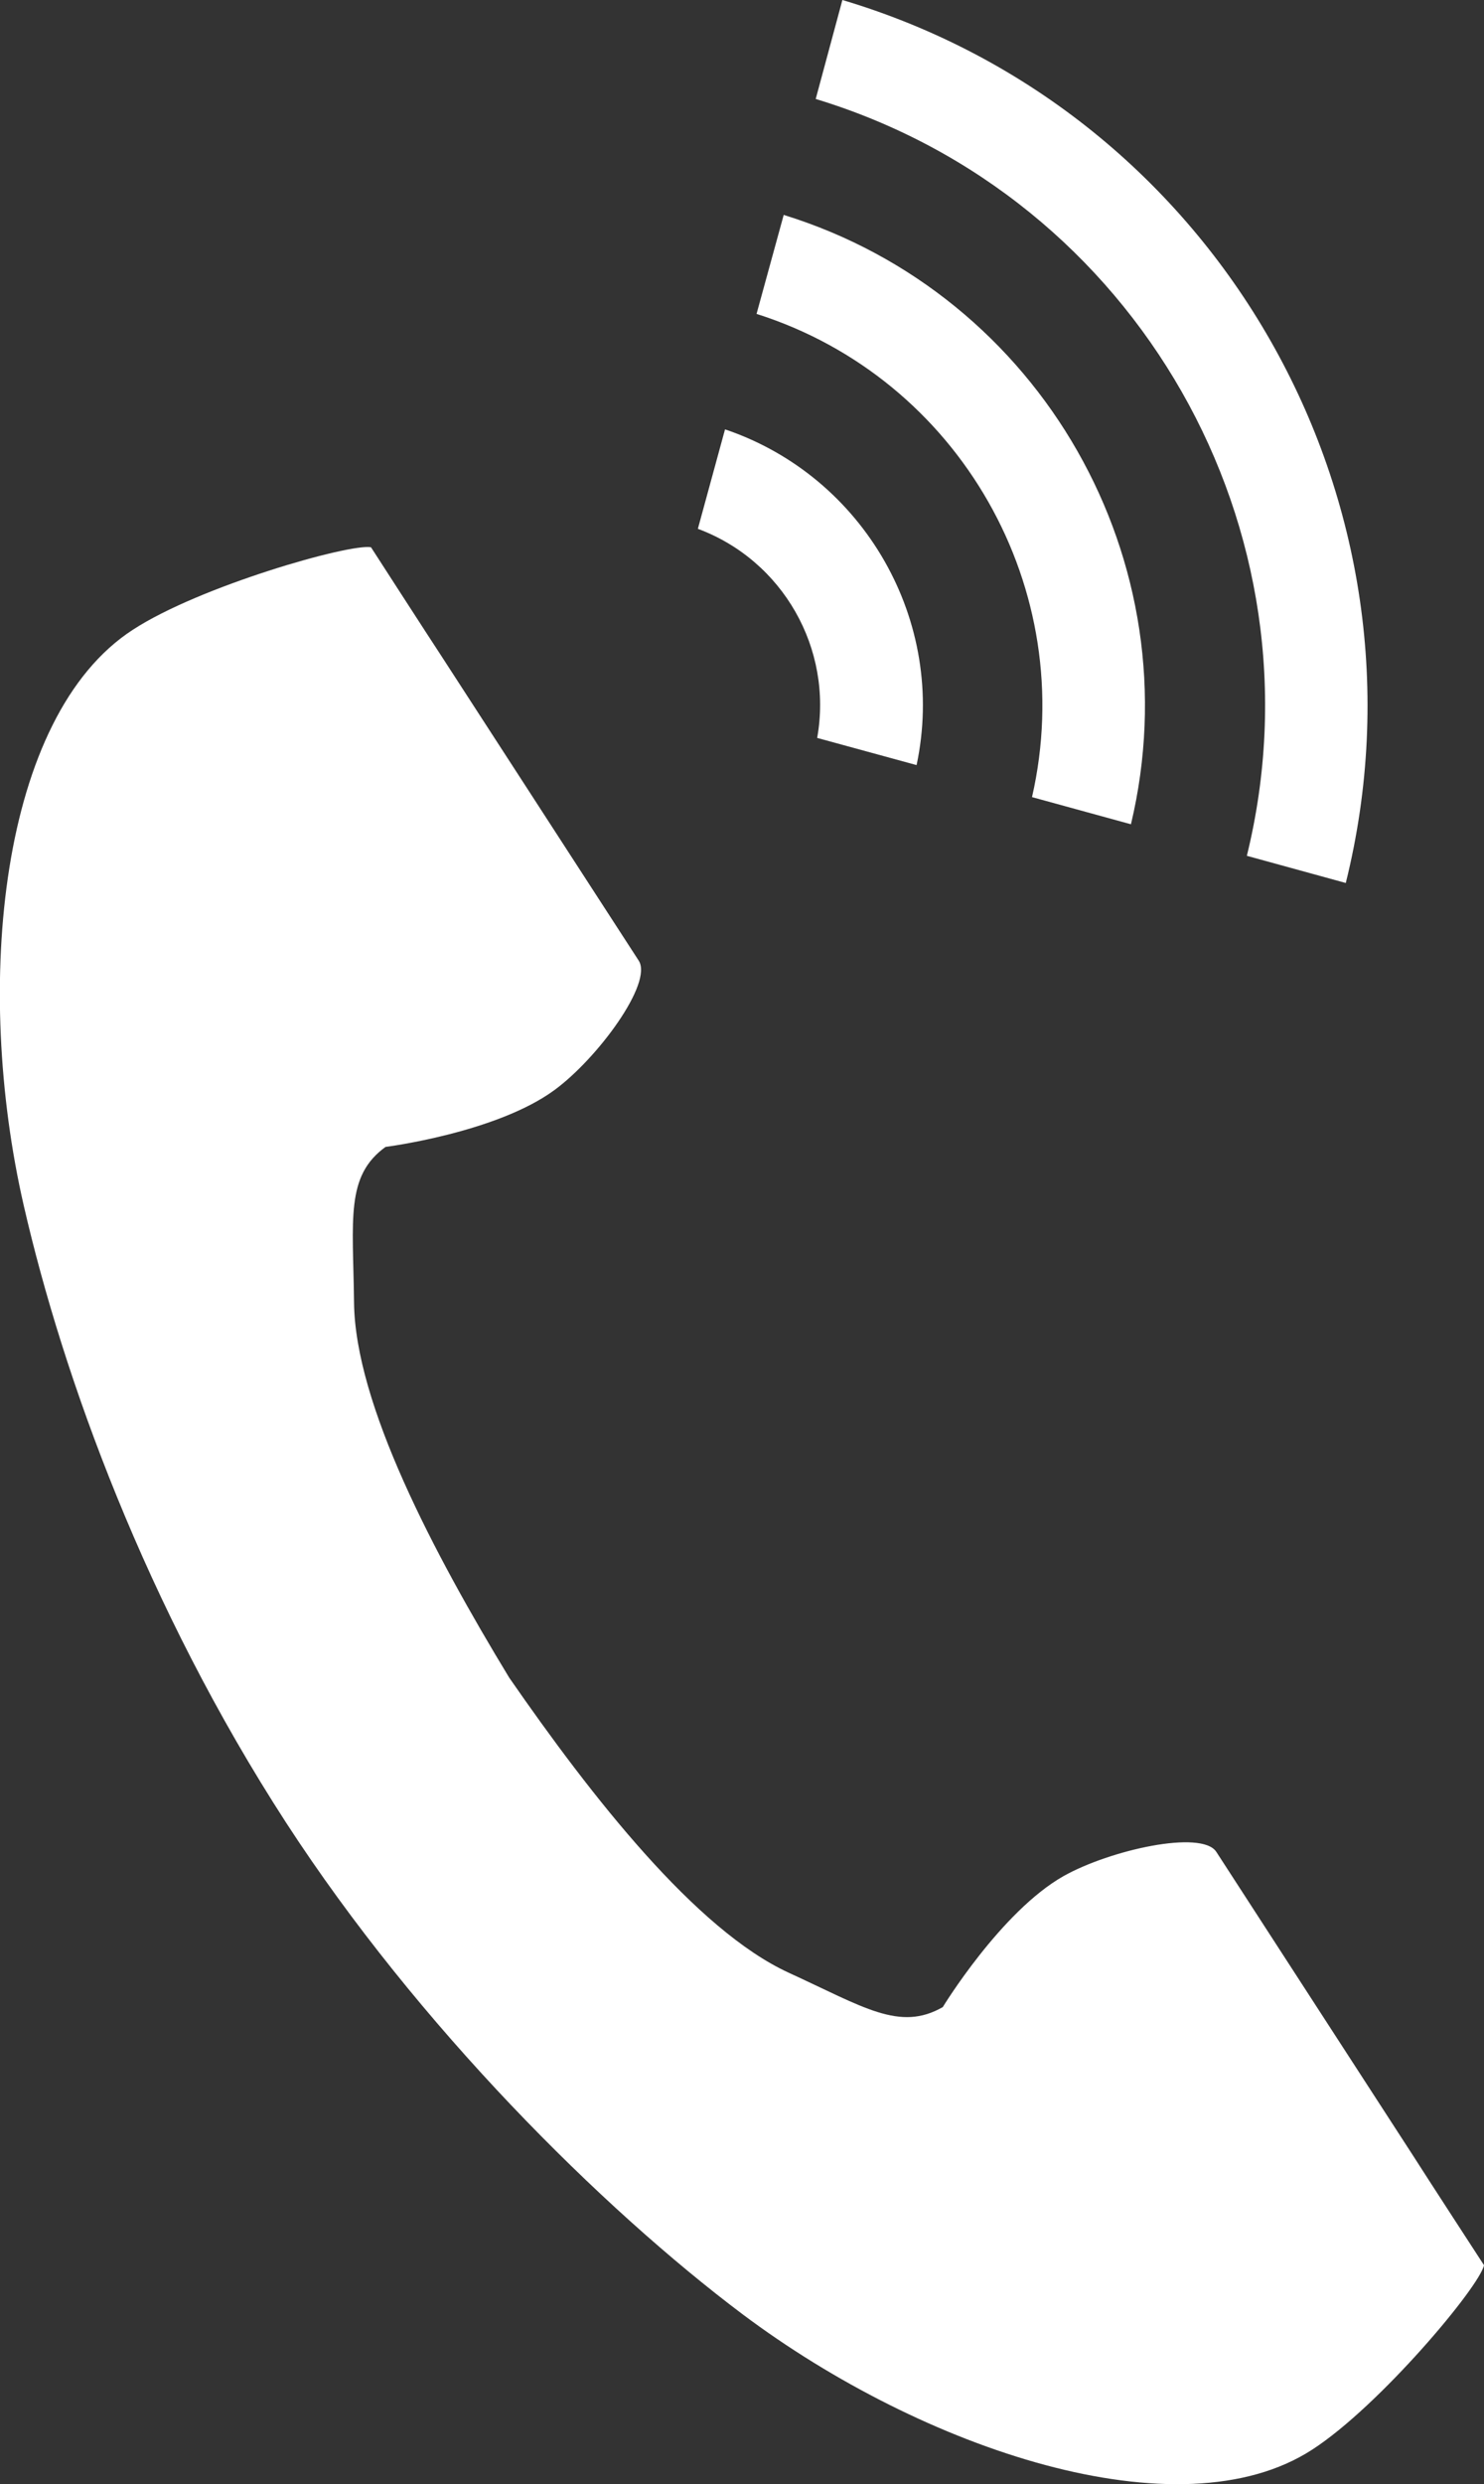
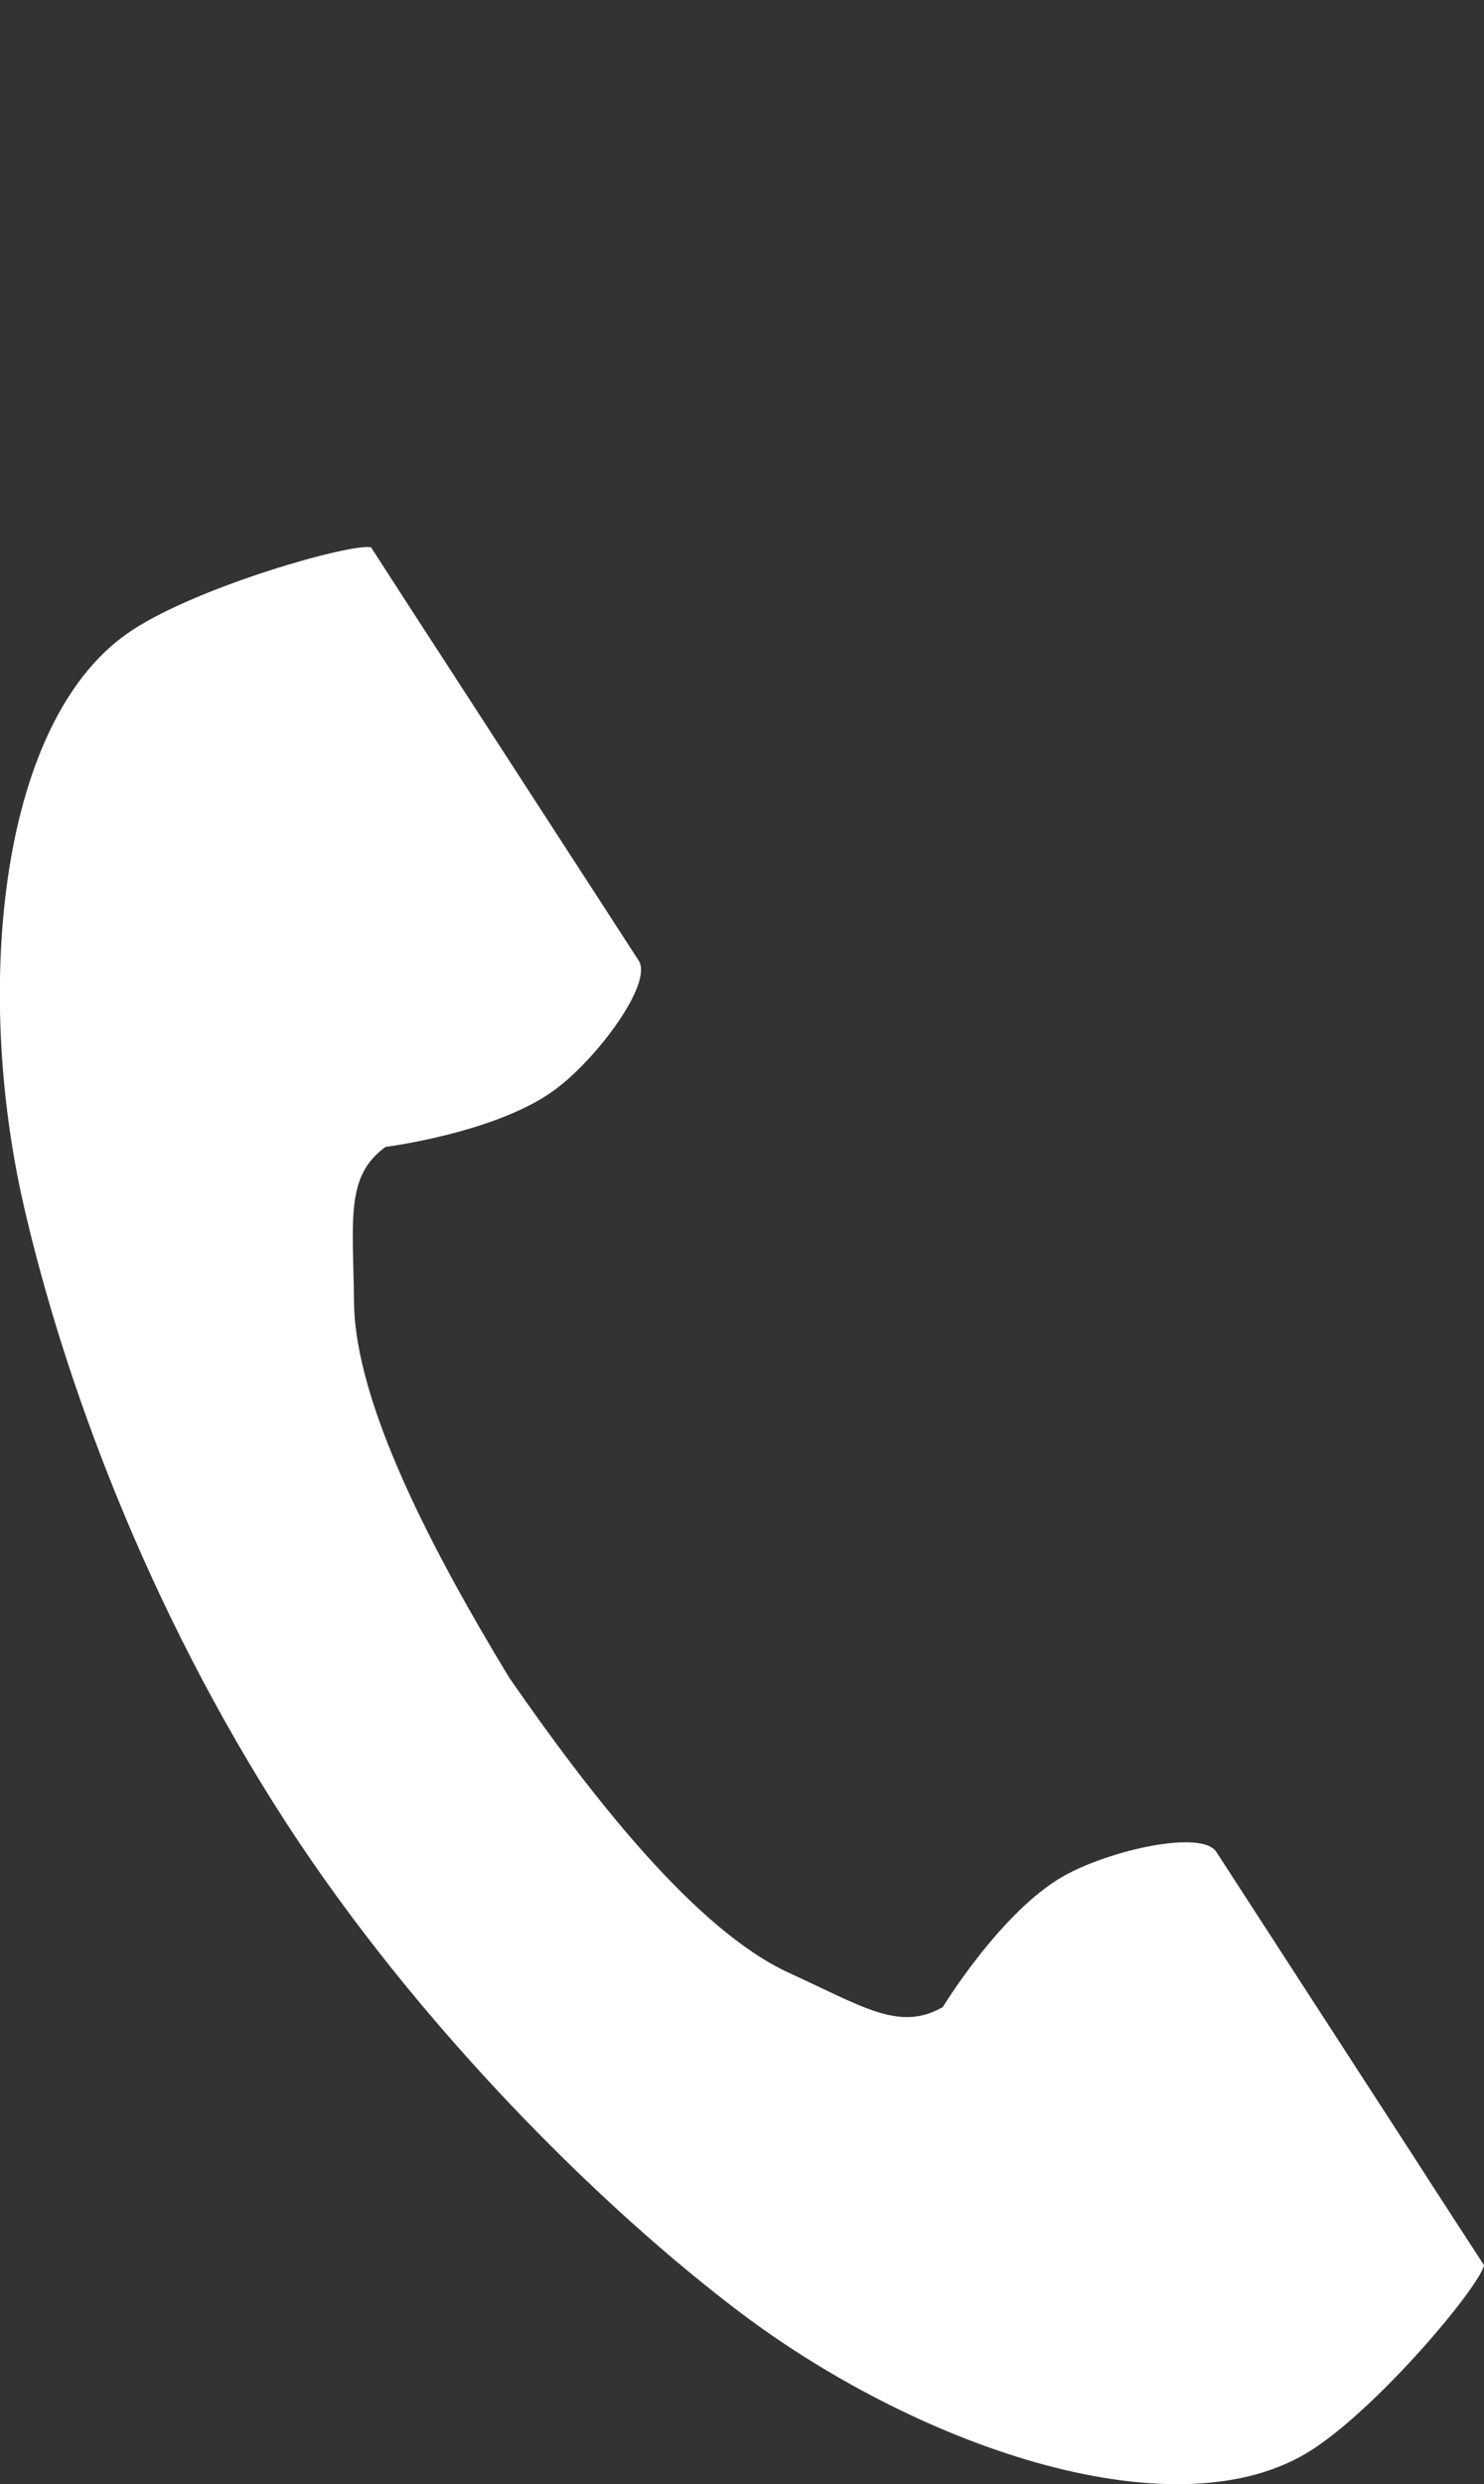
<svg xmlns="http://www.w3.org/2000/svg" version="1.1" id="_x32_" x="0px" y="0px" width="306px" height="512px" viewBox="0 0 306 512" style="enable-background:new 0 0 306 512;" xml:space="preserve">
  <rect x="0" y="0" width="306" height="512" fill="#333333" stroke="none" />
  <style type="text/css">
	.st0{fill:#FFFFFF;}
</style>
  <g>
    <path class="st0" d="M27.4,129.8C-0.1,147.6-5.5,203.2,4.9,248.5C13,283.8,30.1,331.1,59,375.7c27.2,41.9,65.1,79.5,94.1,101.3   c37.2,27.9,90.1,45.7,117.5,27.9c13.9-9,34.5-33.6,35.4-38c0,0-12.1-18.6-14.7-22.7l-40.5-62.5c-3-4.6-21.9-0.4-31.5,5   c-12.9,7.3-24.9,27-24.9,27c-8.9,5.1-16.3,0-31.8-7.1c-19.1-8.8-40.5-36.1-57.6-60.8c-15.6-25.7-31.8-56.4-32-77.4   c-0.2-17.1-1.8-26,6.5-32c0,0,22.8-2.9,34.8-11.7c8.9-6.5,20.4-22.1,17.4-26.7l-40.5-62.5c-2.7-4.1-14.7-22.7-14.7-22.7   C72.1,112,41.2,120.8,27.4,129.8z" />
-     <path class="st0" d="M257.1,176.4c16.5-67.2-22.7-135.9-88.9-156L173.7,0C251.2,23.1,297,103.5,277.5,182L257.1,176.4z" />
-     <path class="st0" d="M212.8,164.3c9.8-42.8-14.9-86.3-56.8-99.6l5.6-20.4c53.1,16.4,84.5,71.5,71.6,125.6L212.8,164.3z" />
-     <path class="st0" d="M168.5,152.1c3.3-18.4-7.1-36.6-24.6-43.1l5.6-20.5c28.7,9.7,45.8,39.6,39.5,69.2L168.5,152.1z" />
  </g>
</svg>